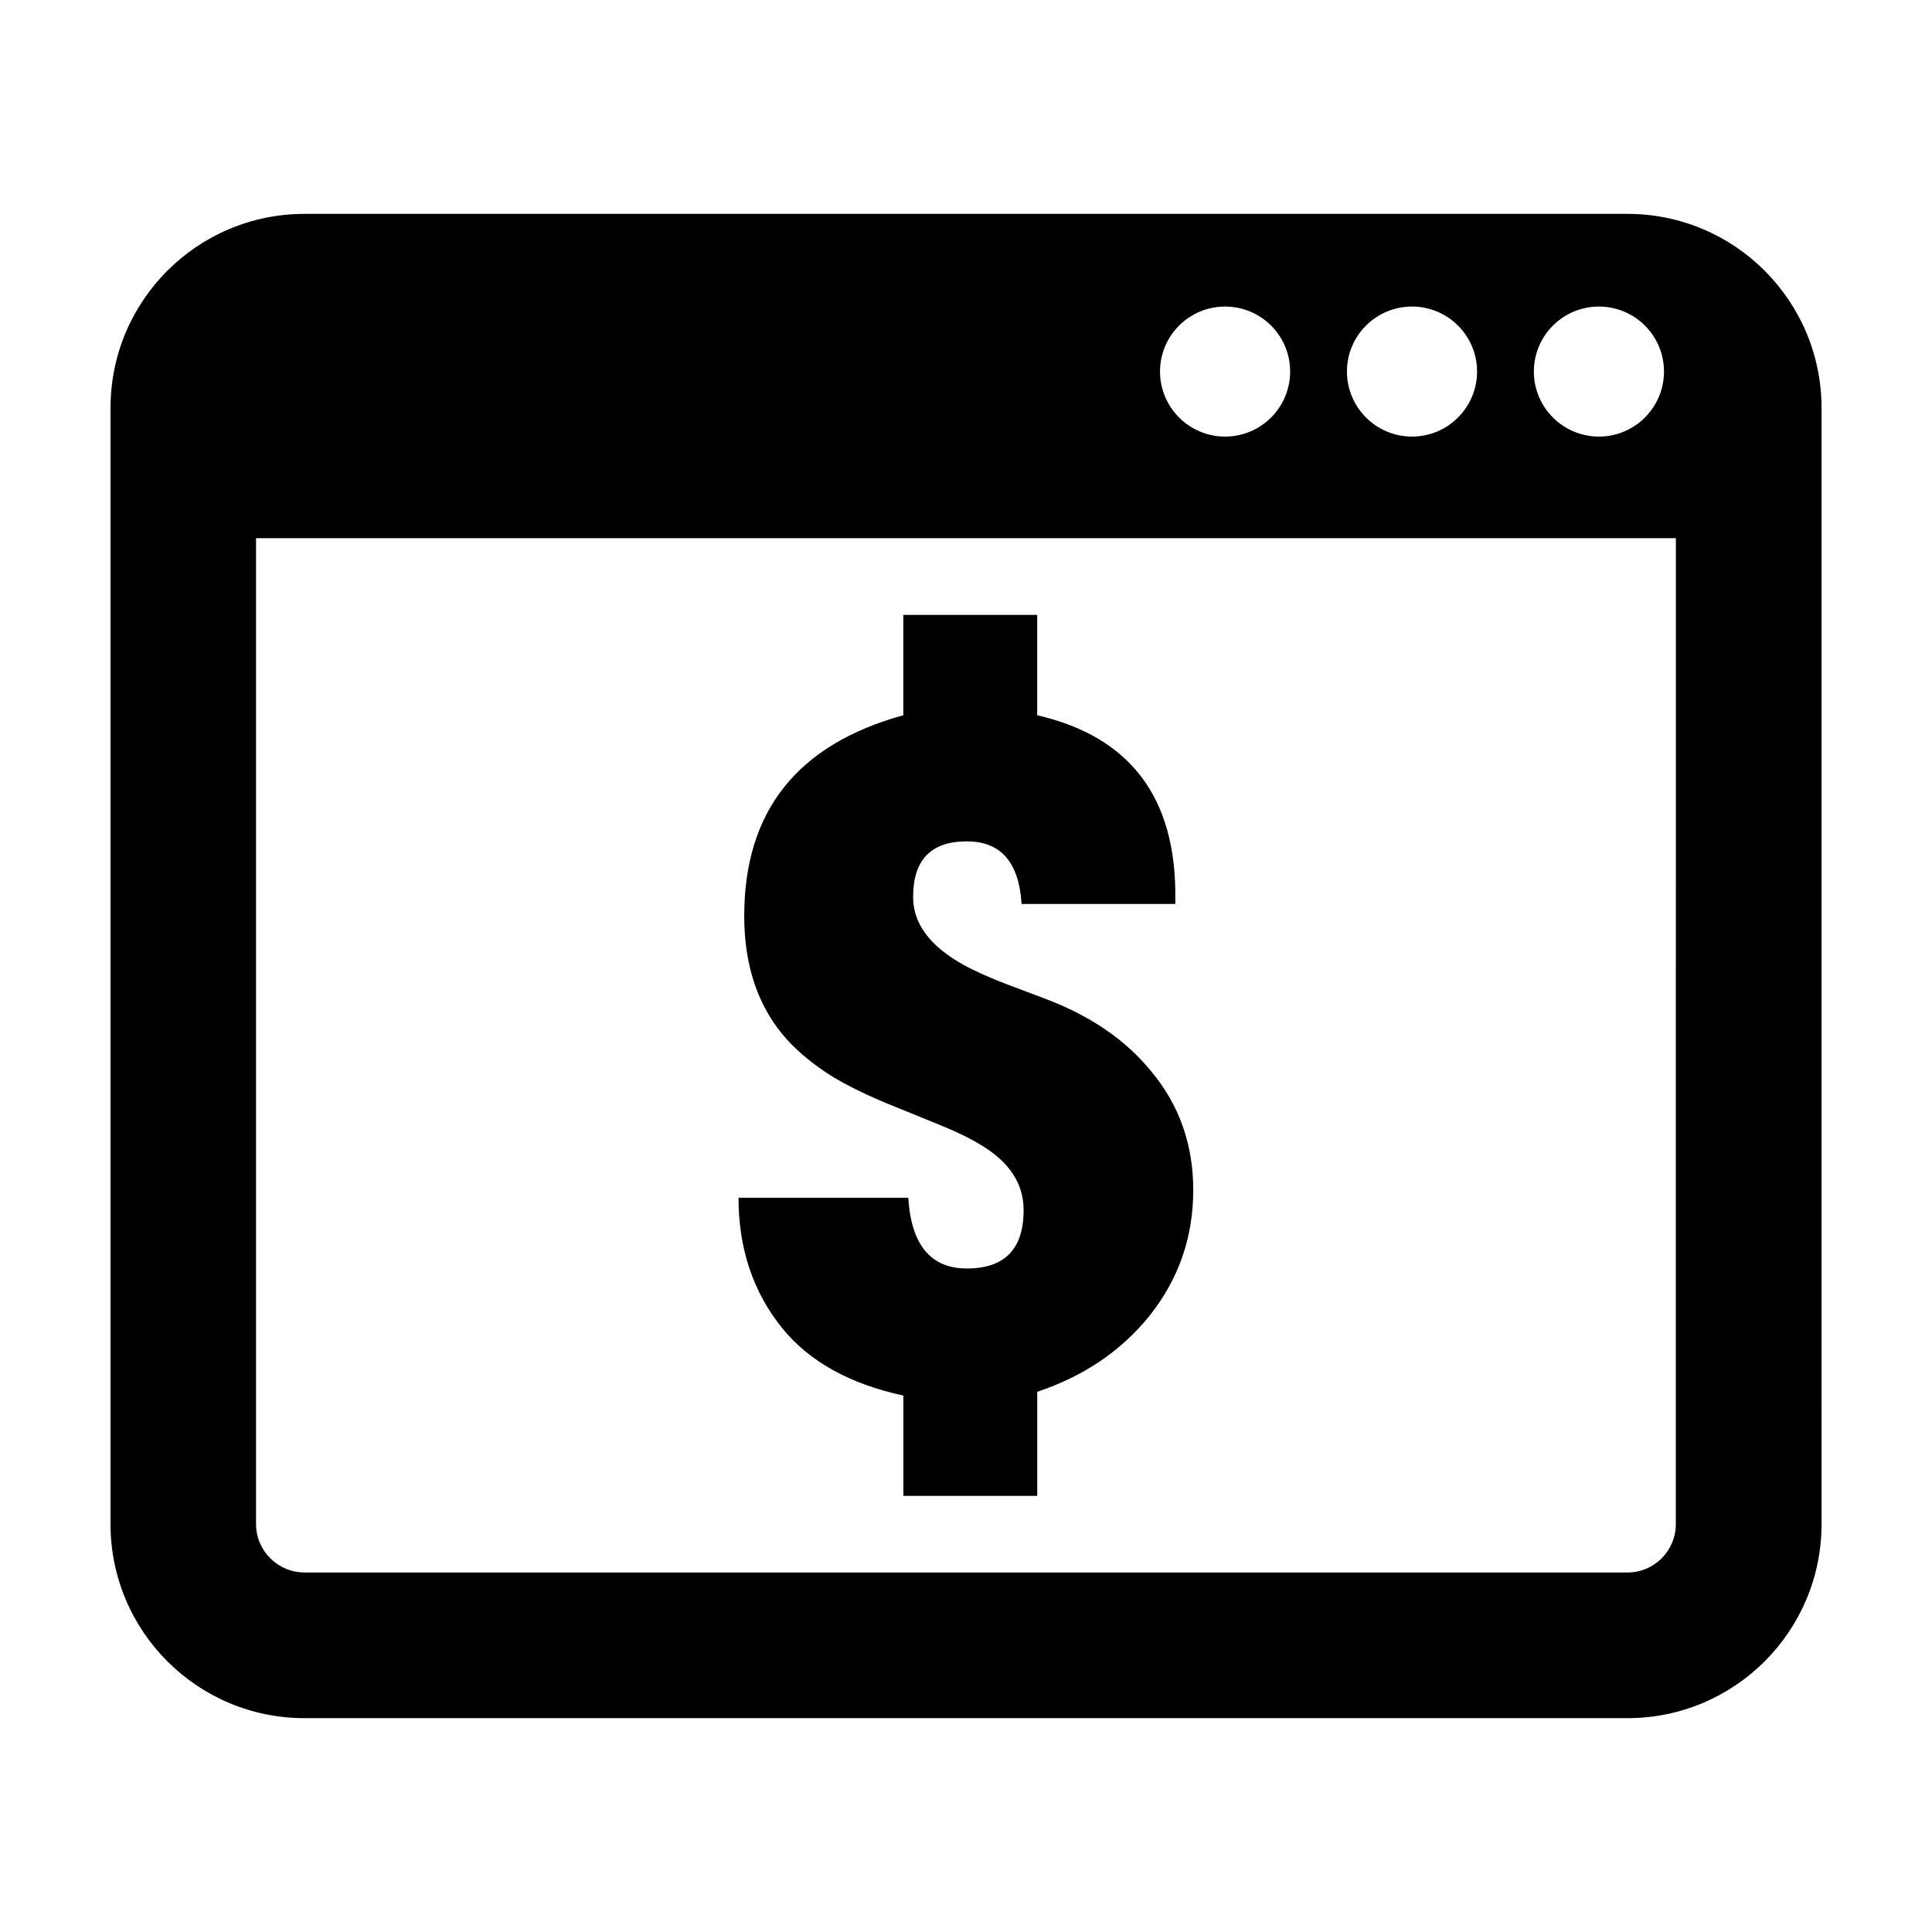
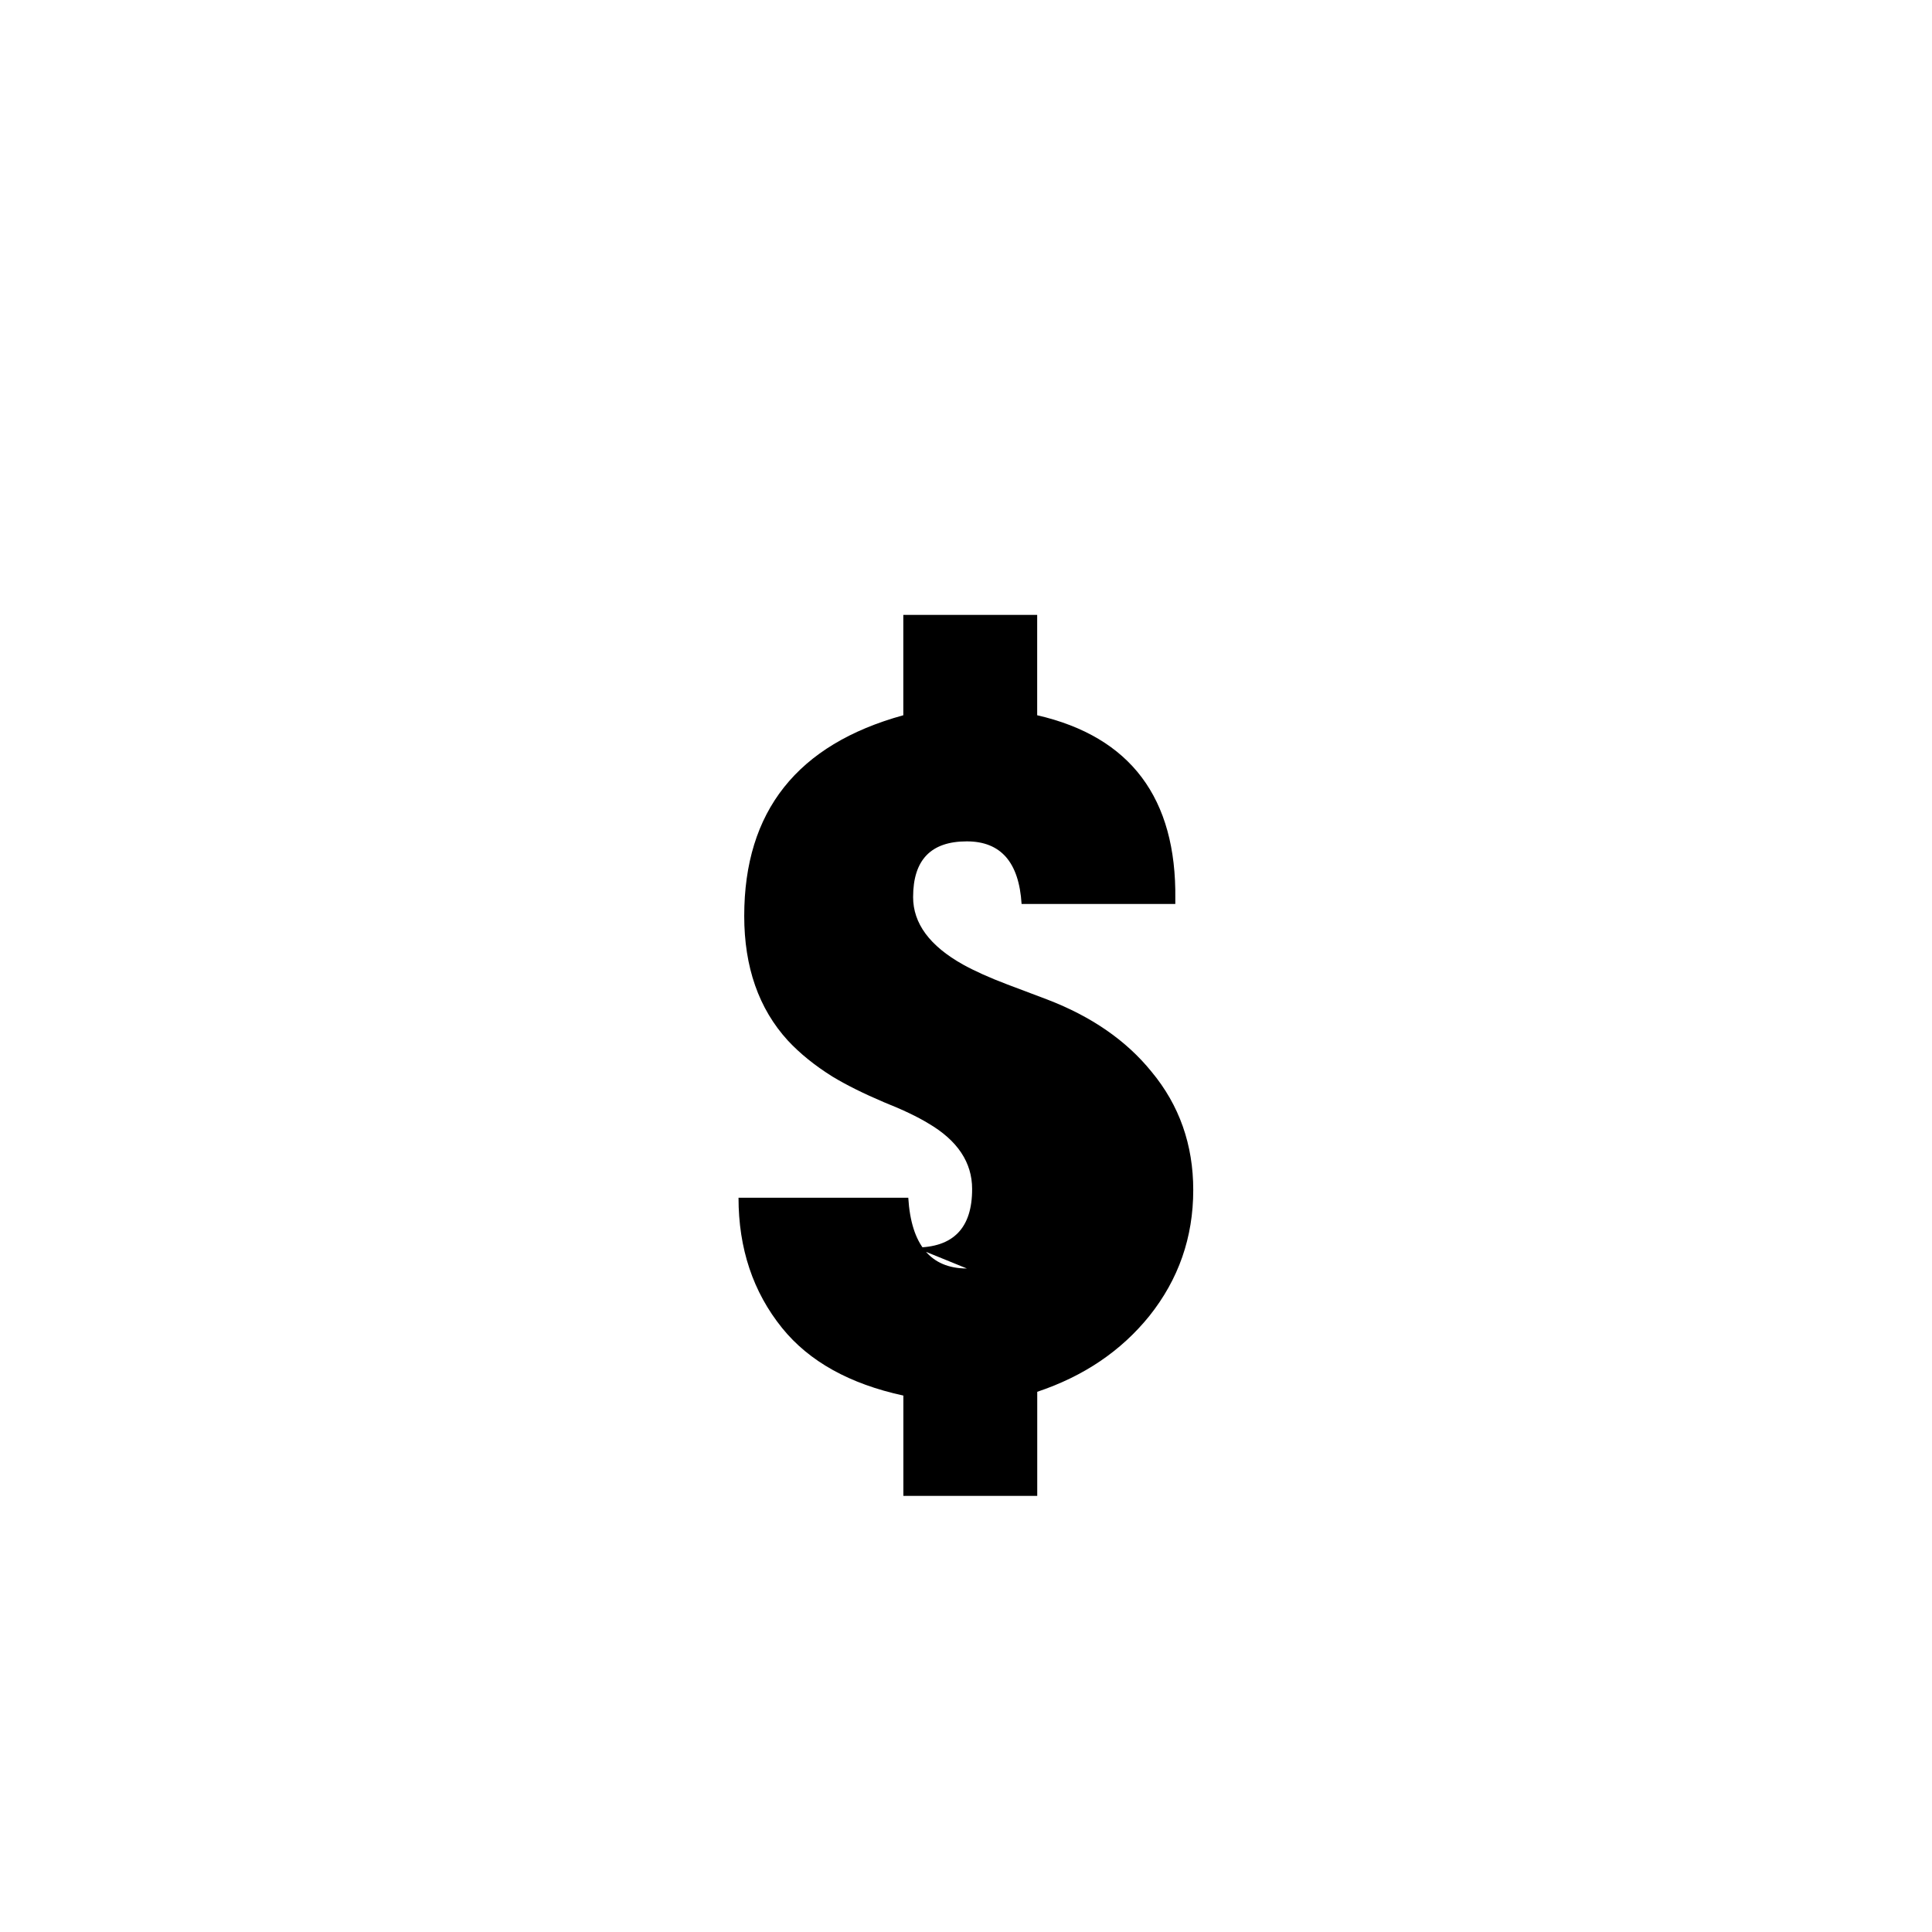
<svg xmlns="http://www.w3.org/2000/svg" fill="#000000" width="800px" height="800px" version="1.1" viewBox="144 144 512 512">
  <g>
-     <path d="m575.29 200.68h-350.57c-28.414 0-51.43 23.023-51.43 51.43v295.79c0 28.395 23.004 51.43 51.43 51.43h350.58c28.395 0 51.43-23.023 51.43-51.43l-0.004-147.9v-147.9c-0.012-28.395-23.035-51.422-51.438-51.422zm-7.559 24.559c9.5 0 17.242 7.699 17.242 17.219 0 9.523-7.738 17.242-17.242 17.242-9.5 0-17.242-7.719-17.242-17.242 0.004-9.523 7.742-17.219 17.242-17.219zm-49.535 0c9.5 0 17.242 7.699 17.242 17.219 0 9.523-7.738 17.242-17.242 17.242-9.5 0-17.242-7.719-17.242-17.242 0.004-9.523 7.742-17.219 17.242-17.219zm-49.535 0c9.5 0 17.242 7.699 17.242 17.219 0 9.523-7.738 17.242-17.242 17.242-9.5 0-17.242-7.719-17.242-17.242 0.004-9.523 7.742-17.219 17.242-17.219zm119.45 174.76v147.9c0 7.082-5.723 12.828-12.809 12.828l-350.58-0.004c-7.082 0-12.867-5.742-12.867-12.828v-261.27h376.27l-0.004 113.38z" />
-     <path d="m400.23 480.16c-9.562 0-14.762-6.238-15.527-18.75h-44.988c0 13.461 3.84 24.98 11.566 34.543 7.164 8.855 17.887 14.801 32.121 17.887v26.59h35.477v-27.59c12.344-4.133 22.199-10.801 29.695-20.07 7.758-9.723 11.648-20.836 11.648-33.414 0-11.98-3.68-22.469-11.062-31.348-6.672-8.242-15.879-14.621-27.629-19.125l-10.629-4.012c-4.727-1.793-8.613-3.547-11.688-5.25-8.855-4.957-13.23-10.922-13.23-17.887 0-9.863 4.727-14.762 14.227-14.762 9.027 0 13.836 5.551 14.52 16.586h40.738v-1.301c0.352-26.742-11.871-43.023-36.605-48.707v-26.59h-35.477v26.59c-28.102 7.738-42.16 25.441-42.16 53.191 0 13.523 3.84 24.566 11.566 33.02 3.184 3.426 7.125 6.609 11.809 9.543 3.719 2.246 8.223 4.484 13.645 6.793l13.645 5.551c5.039 2.004 8.977 3.898 11.809 5.633 7.719 4.523 11.566 10.348 11.566 17.359 0.027 10.34-4.988 15.52-15.035 15.52z" />
+     <path d="m400.23 480.16c-9.562 0-14.762-6.238-15.527-18.75h-44.988c0 13.461 3.84 24.98 11.566 34.543 7.164 8.855 17.887 14.801 32.121 17.887v26.59h35.477v-27.59c12.344-4.133 22.199-10.801 29.695-20.07 7.758-9.723 11.648-20.836 11.648-33.414 0-11.98-3.68-22.469-11.062-31.348-6.672-8.242-15.879-14.621-27.629-19.125l-10.629-4.012c-4.727-1.793-8.613-3.547-11.688-5.25-8.855-4.957-13.23-10.922-13.23-17.887 0-9.863 4.727-14.762 14.227-14.762 9.027 0 13.836 5.551 14.52 16.586h40.738v-1.301c0.352-26.742-11.871-43.023-36.605-48.707v-26.59h-35.477v26.59c-28.102 7.738-42.16 25.441-42.16 53.191 0 13.523 3.84 24.566 11.566 33.02 3.184 3.426 7.125 6.609 11.809 9.543 3.719 2.246 8.223 4.484 13.645 6.793c5.039 2.004 8.977 3.898 11.809 5.633 7.719 4.523 11.566 10.348 11.566 17.359 0.027 10.34-4.988 15.52-15.035 15.52z" />
  </g>
</svg>